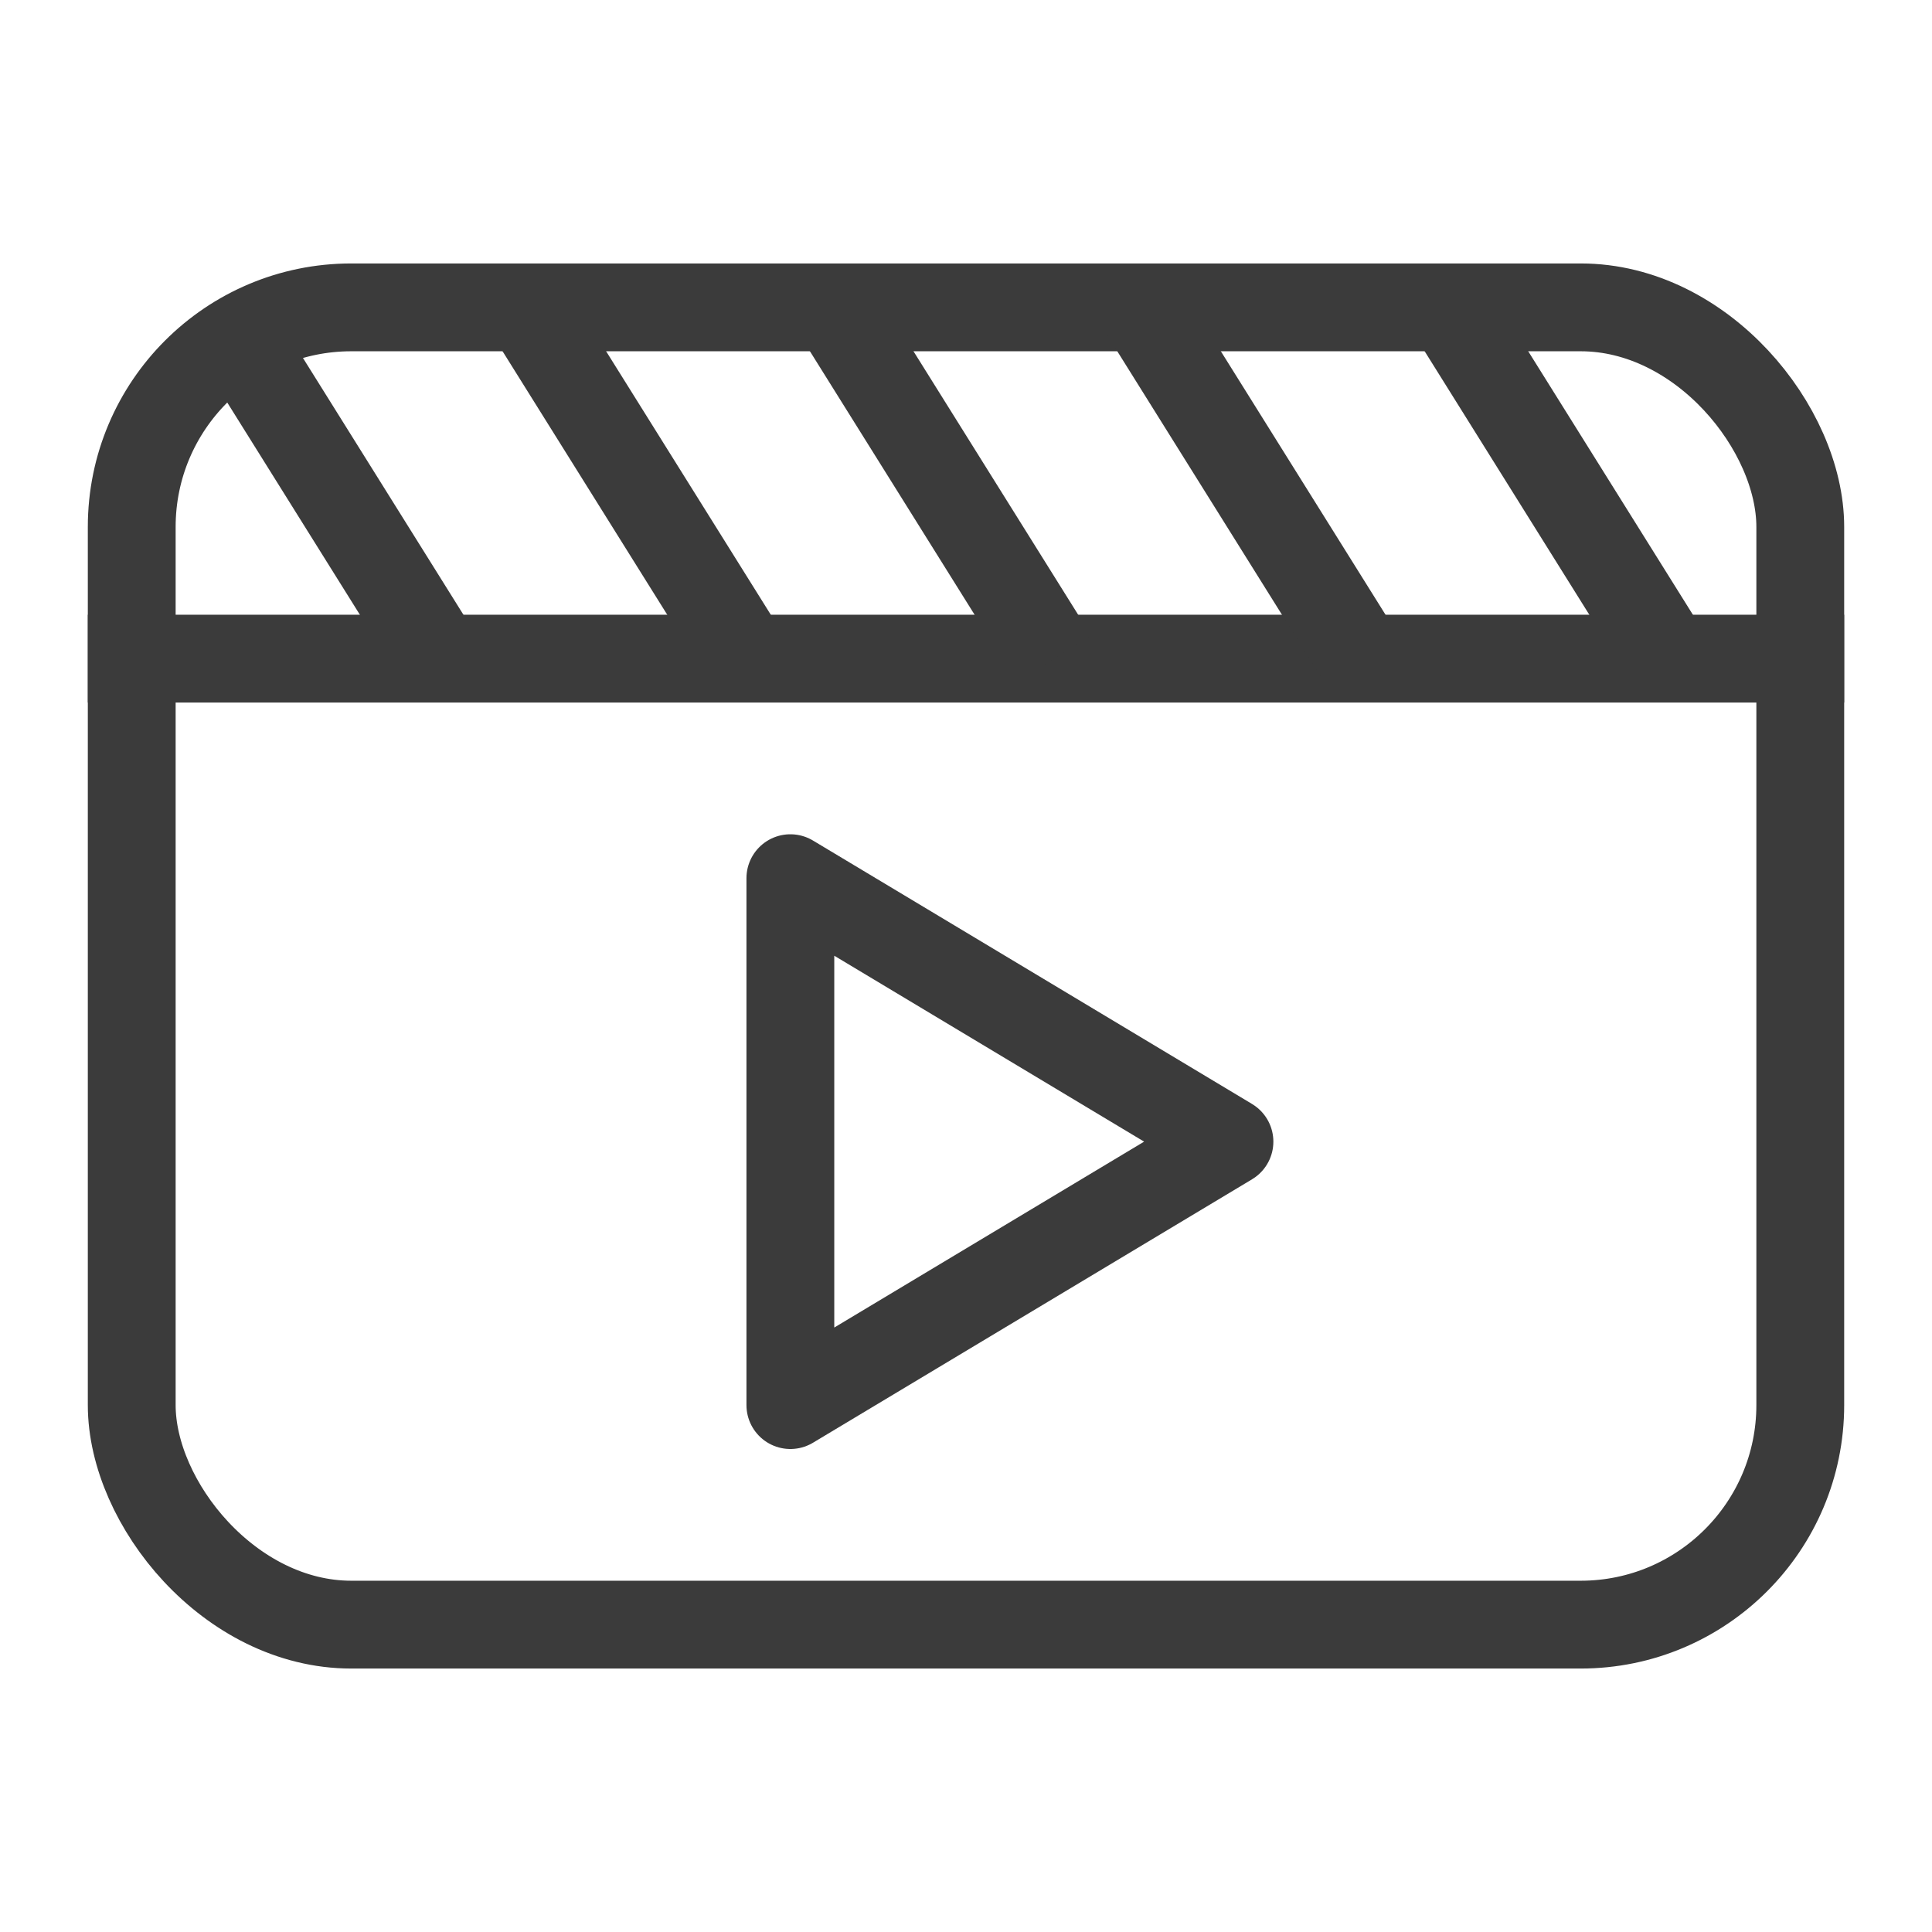
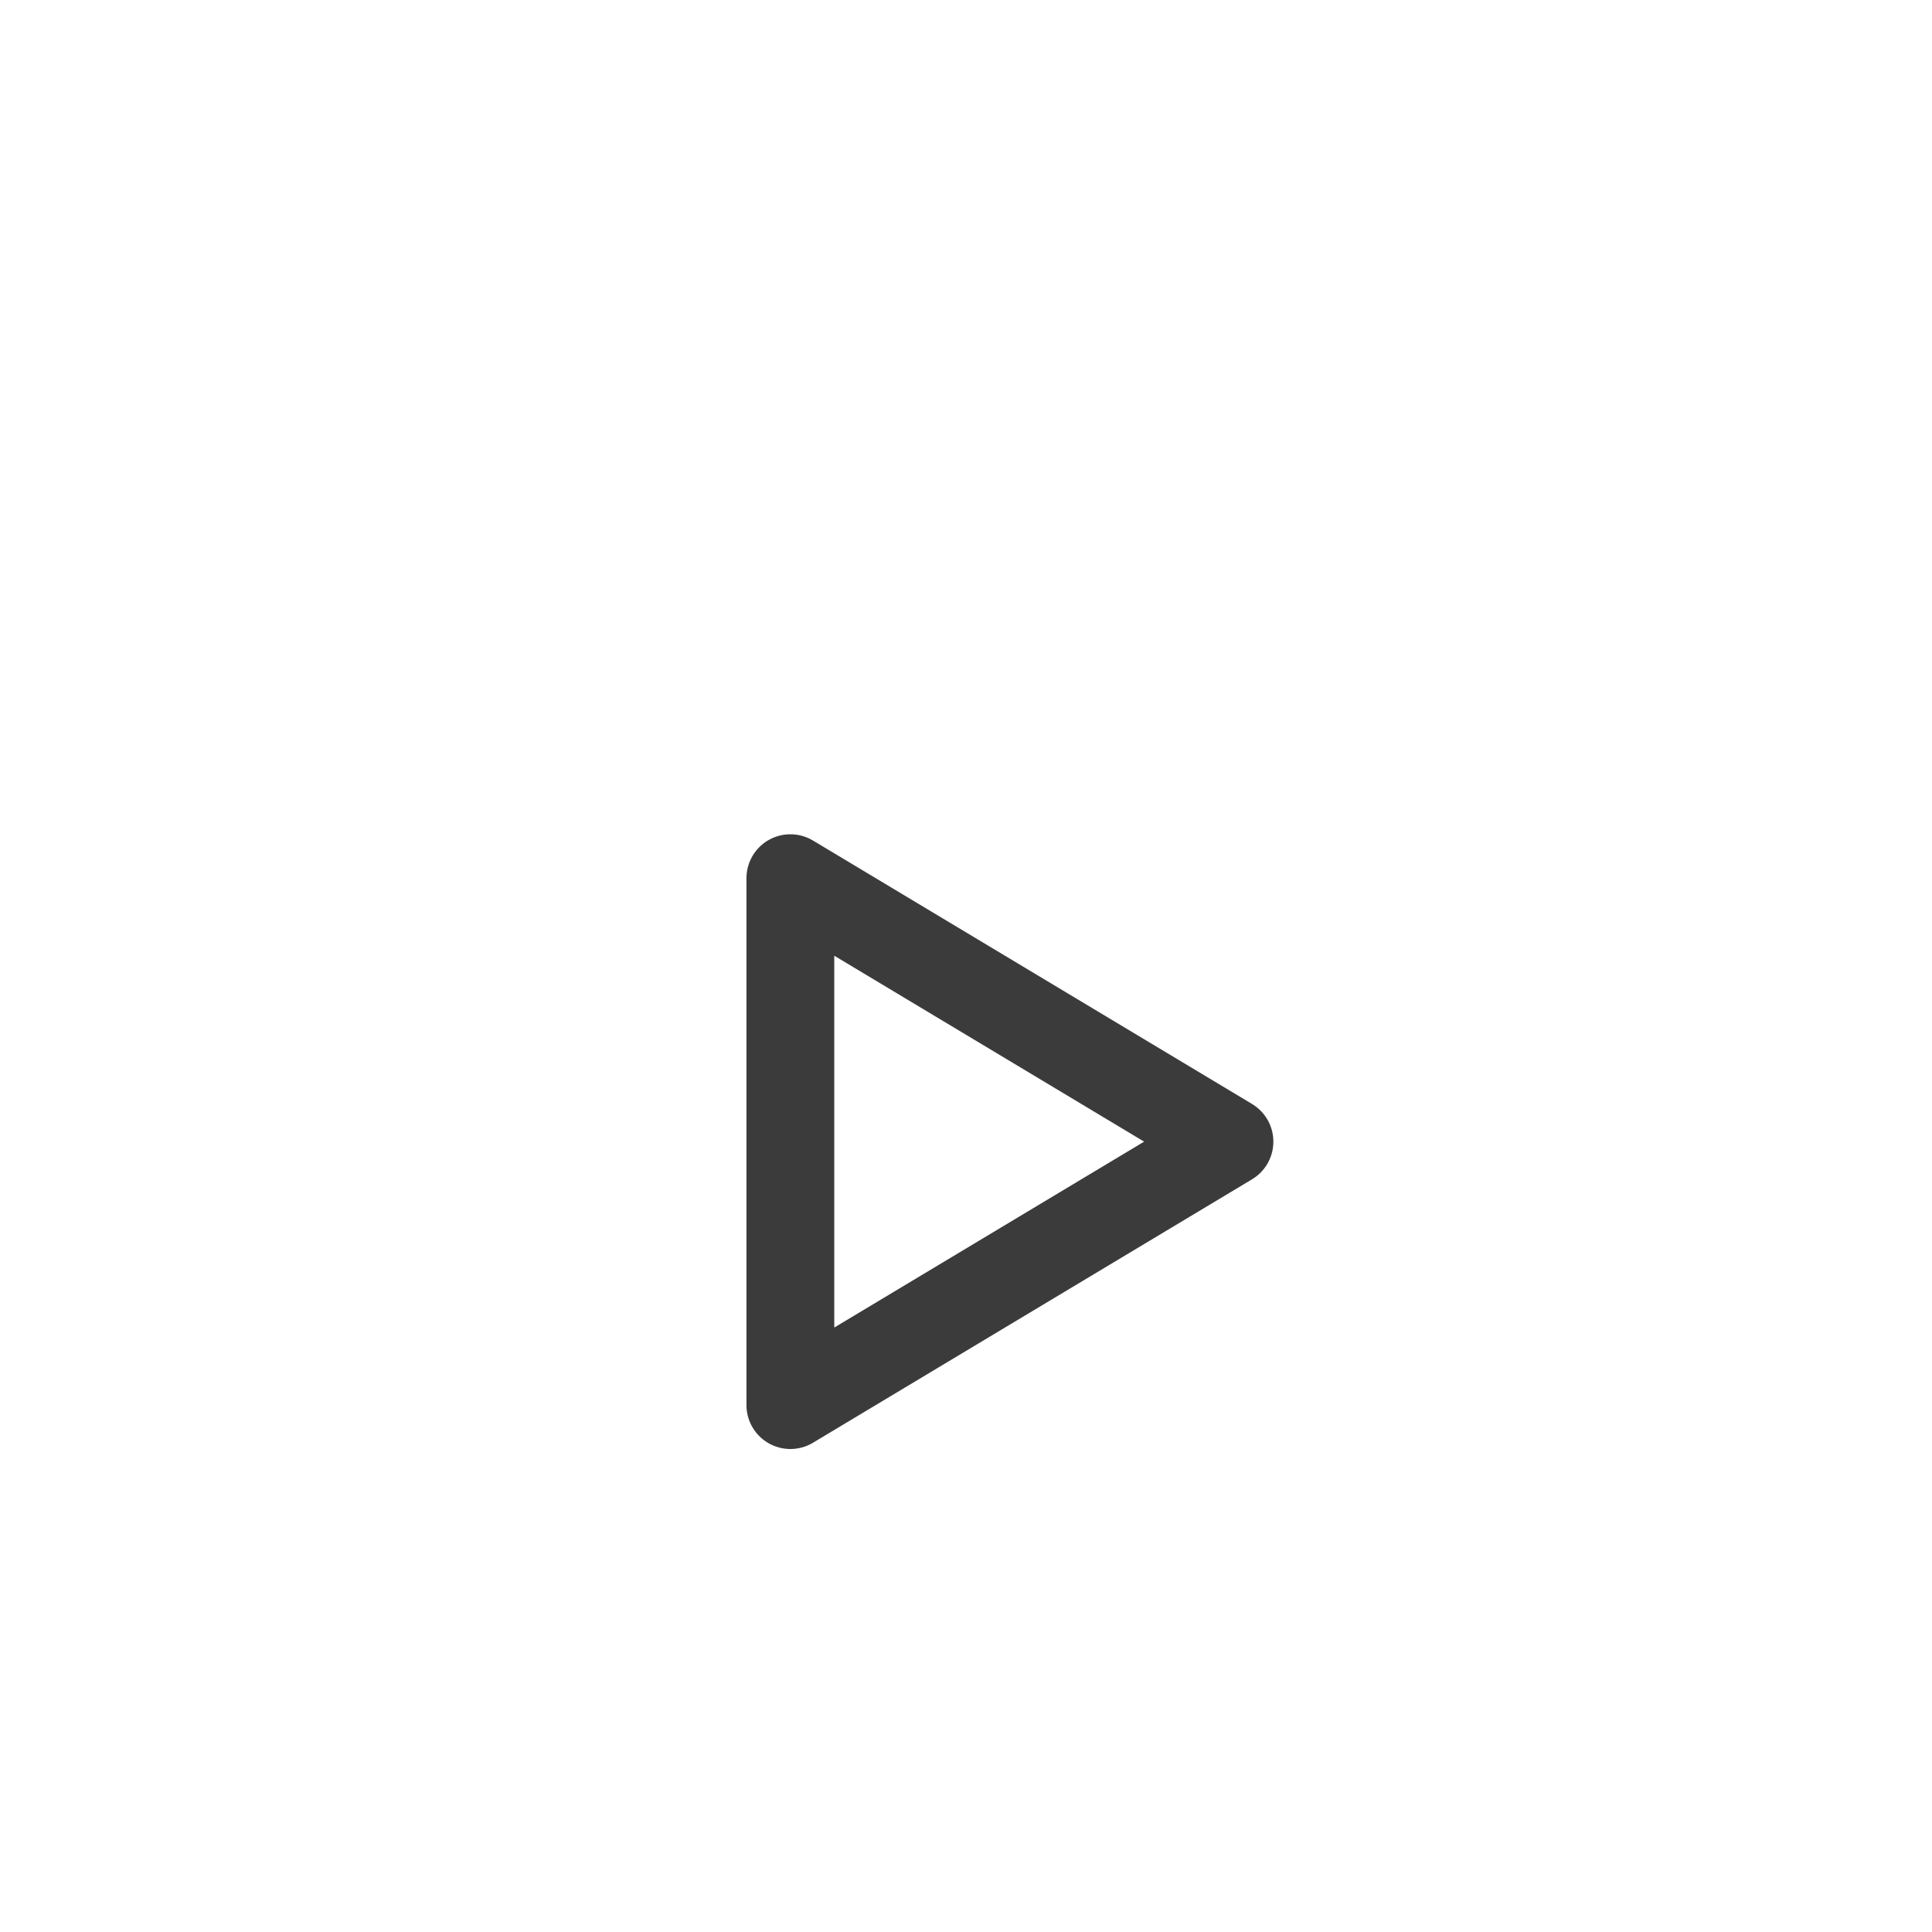
<svg xmlns="http://www.w3.org/2000/svg" width="22" height="22" viewBox="0 0 22 22" fill="none">
-   <rect x="1.5" y="3.5" width="19" height="15" rx="2.5" stroke="#3B3B3B" />
-   <line x1="1" y1="7.5" x2="21" y2="7.5" stroke="#3B3B3B" />
-   <path d="M5 7.5L2.5 3.5M8.5 7.5L6 3.5M12 7.5L9.5 3.5M15.5 7.5L13 3.5M19 7.5L16.5 3.5" stroke="#3B3B3B" />
  <path d="M9 10L14 13L9 16V10Z" stroke="#3B3B3B" stroke-linecap="round" stroke-linejoin="round" />
</svg>